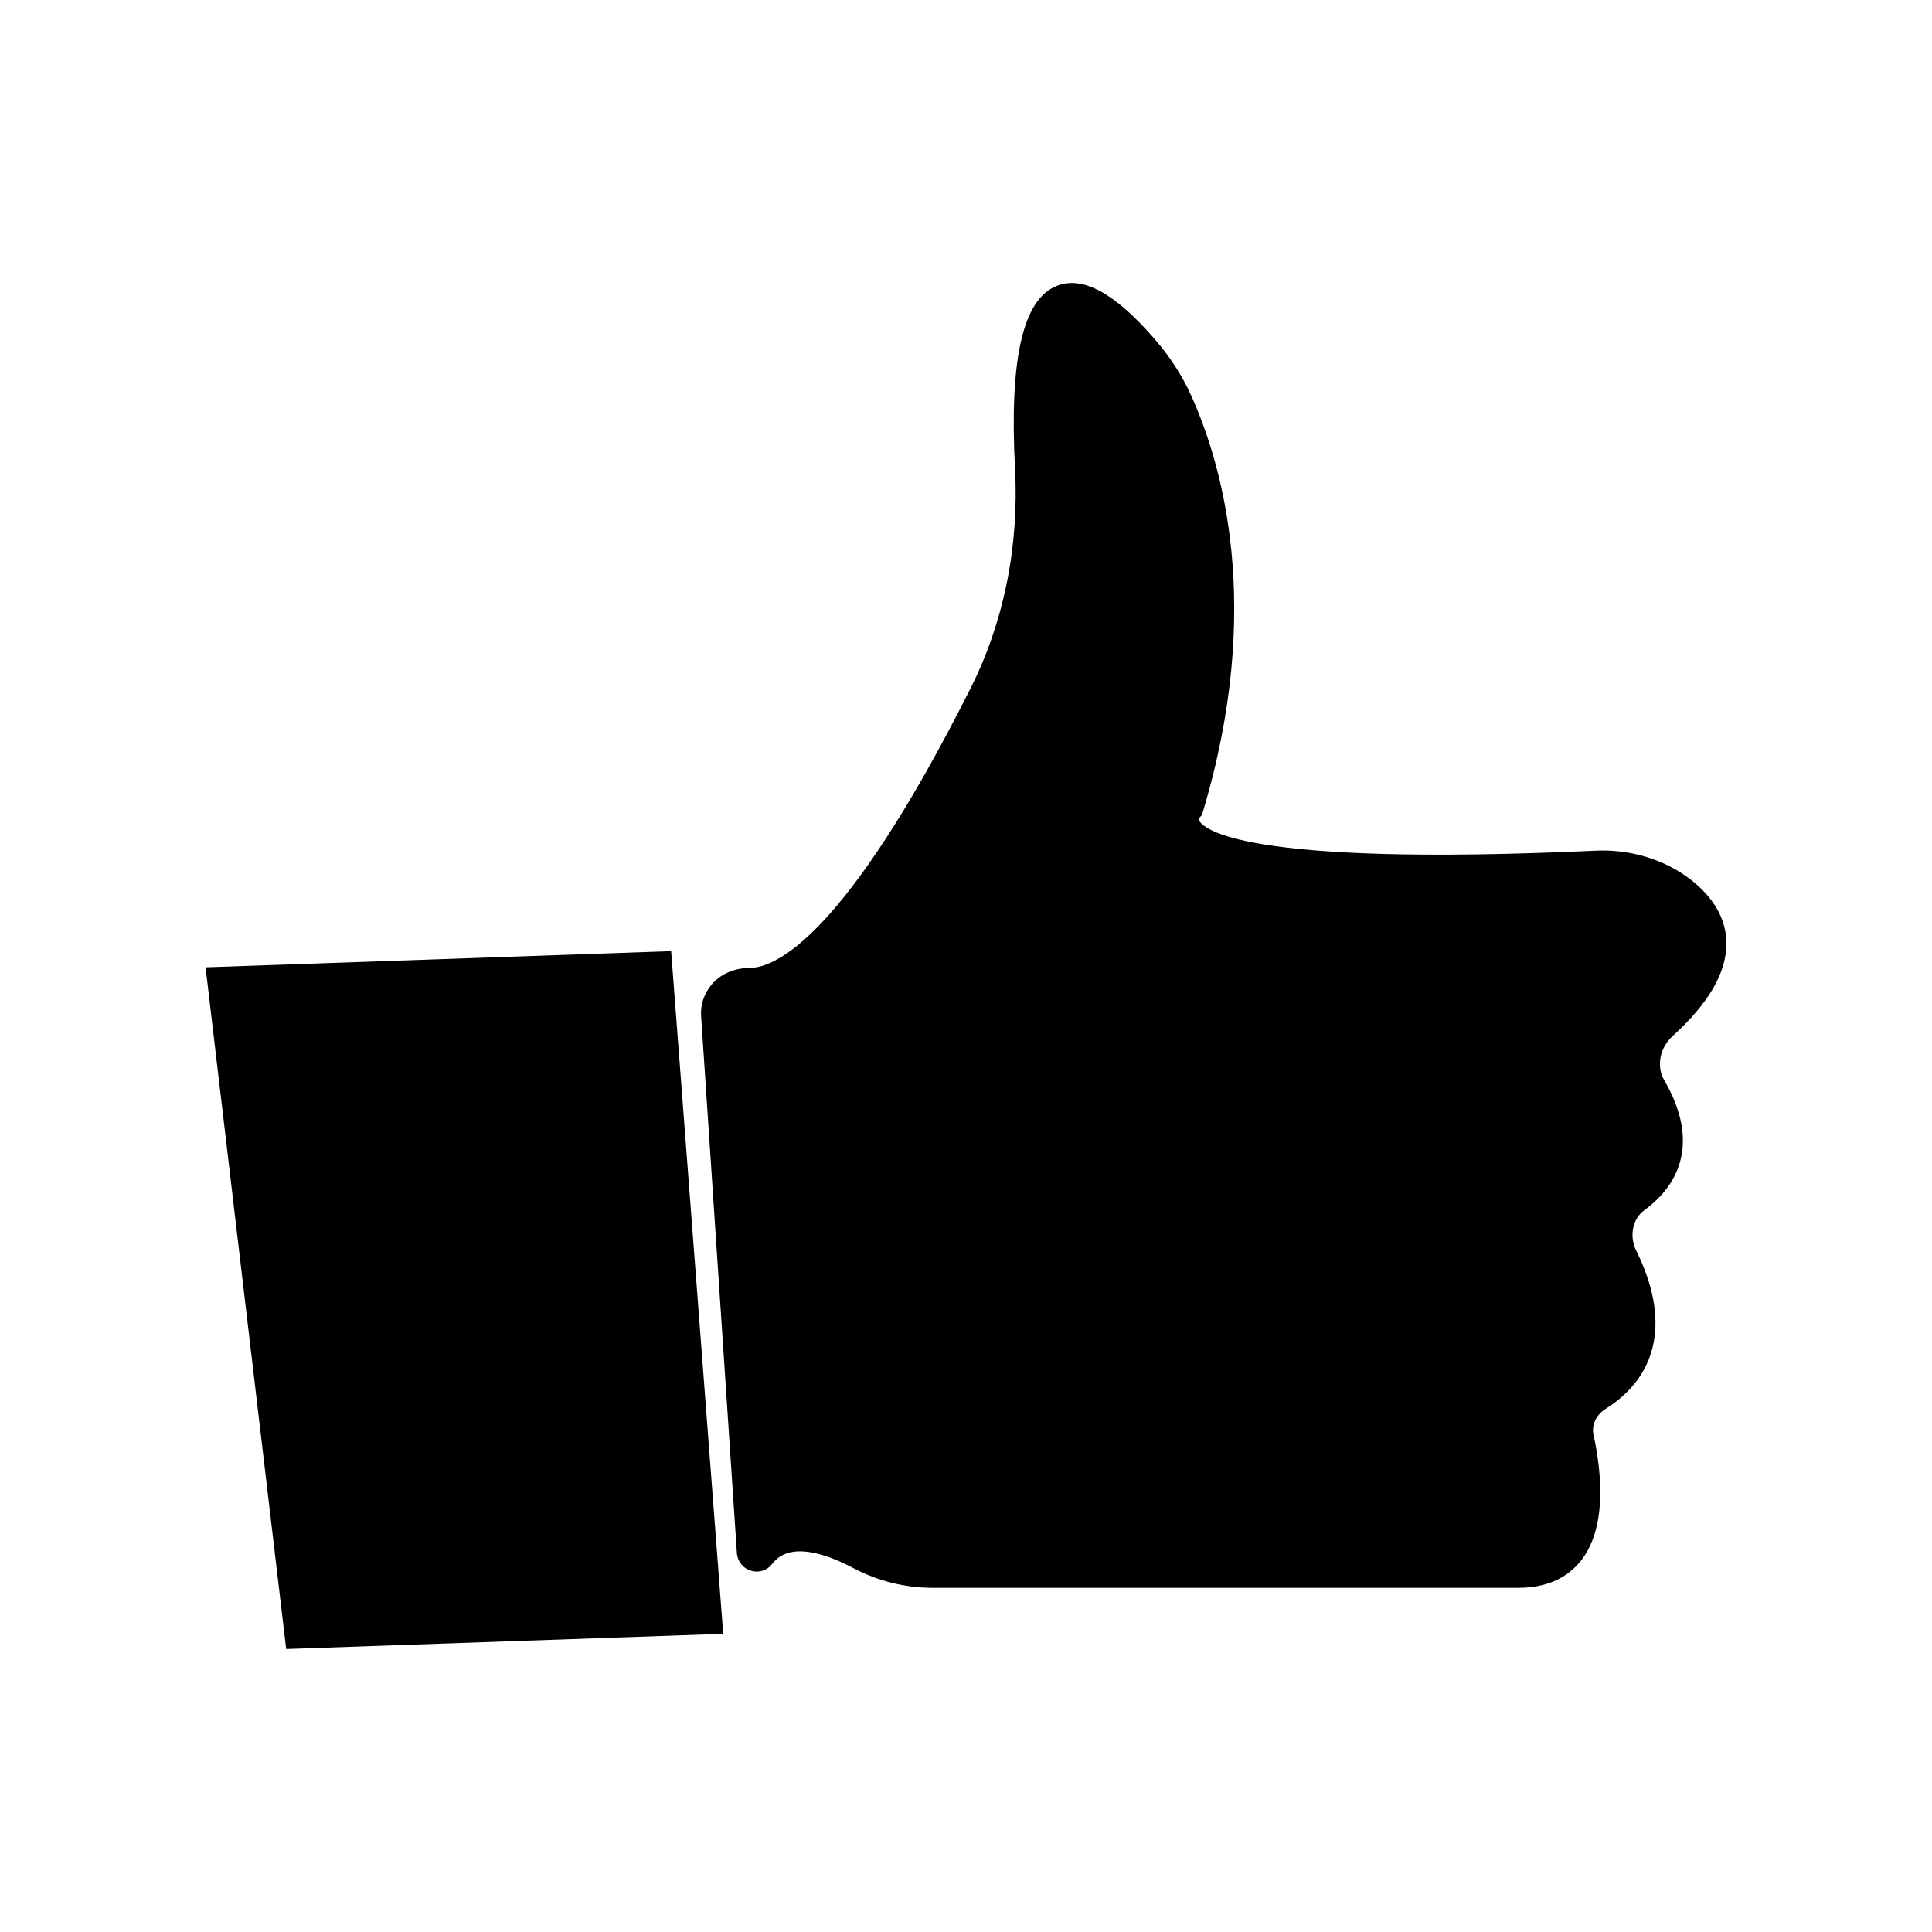
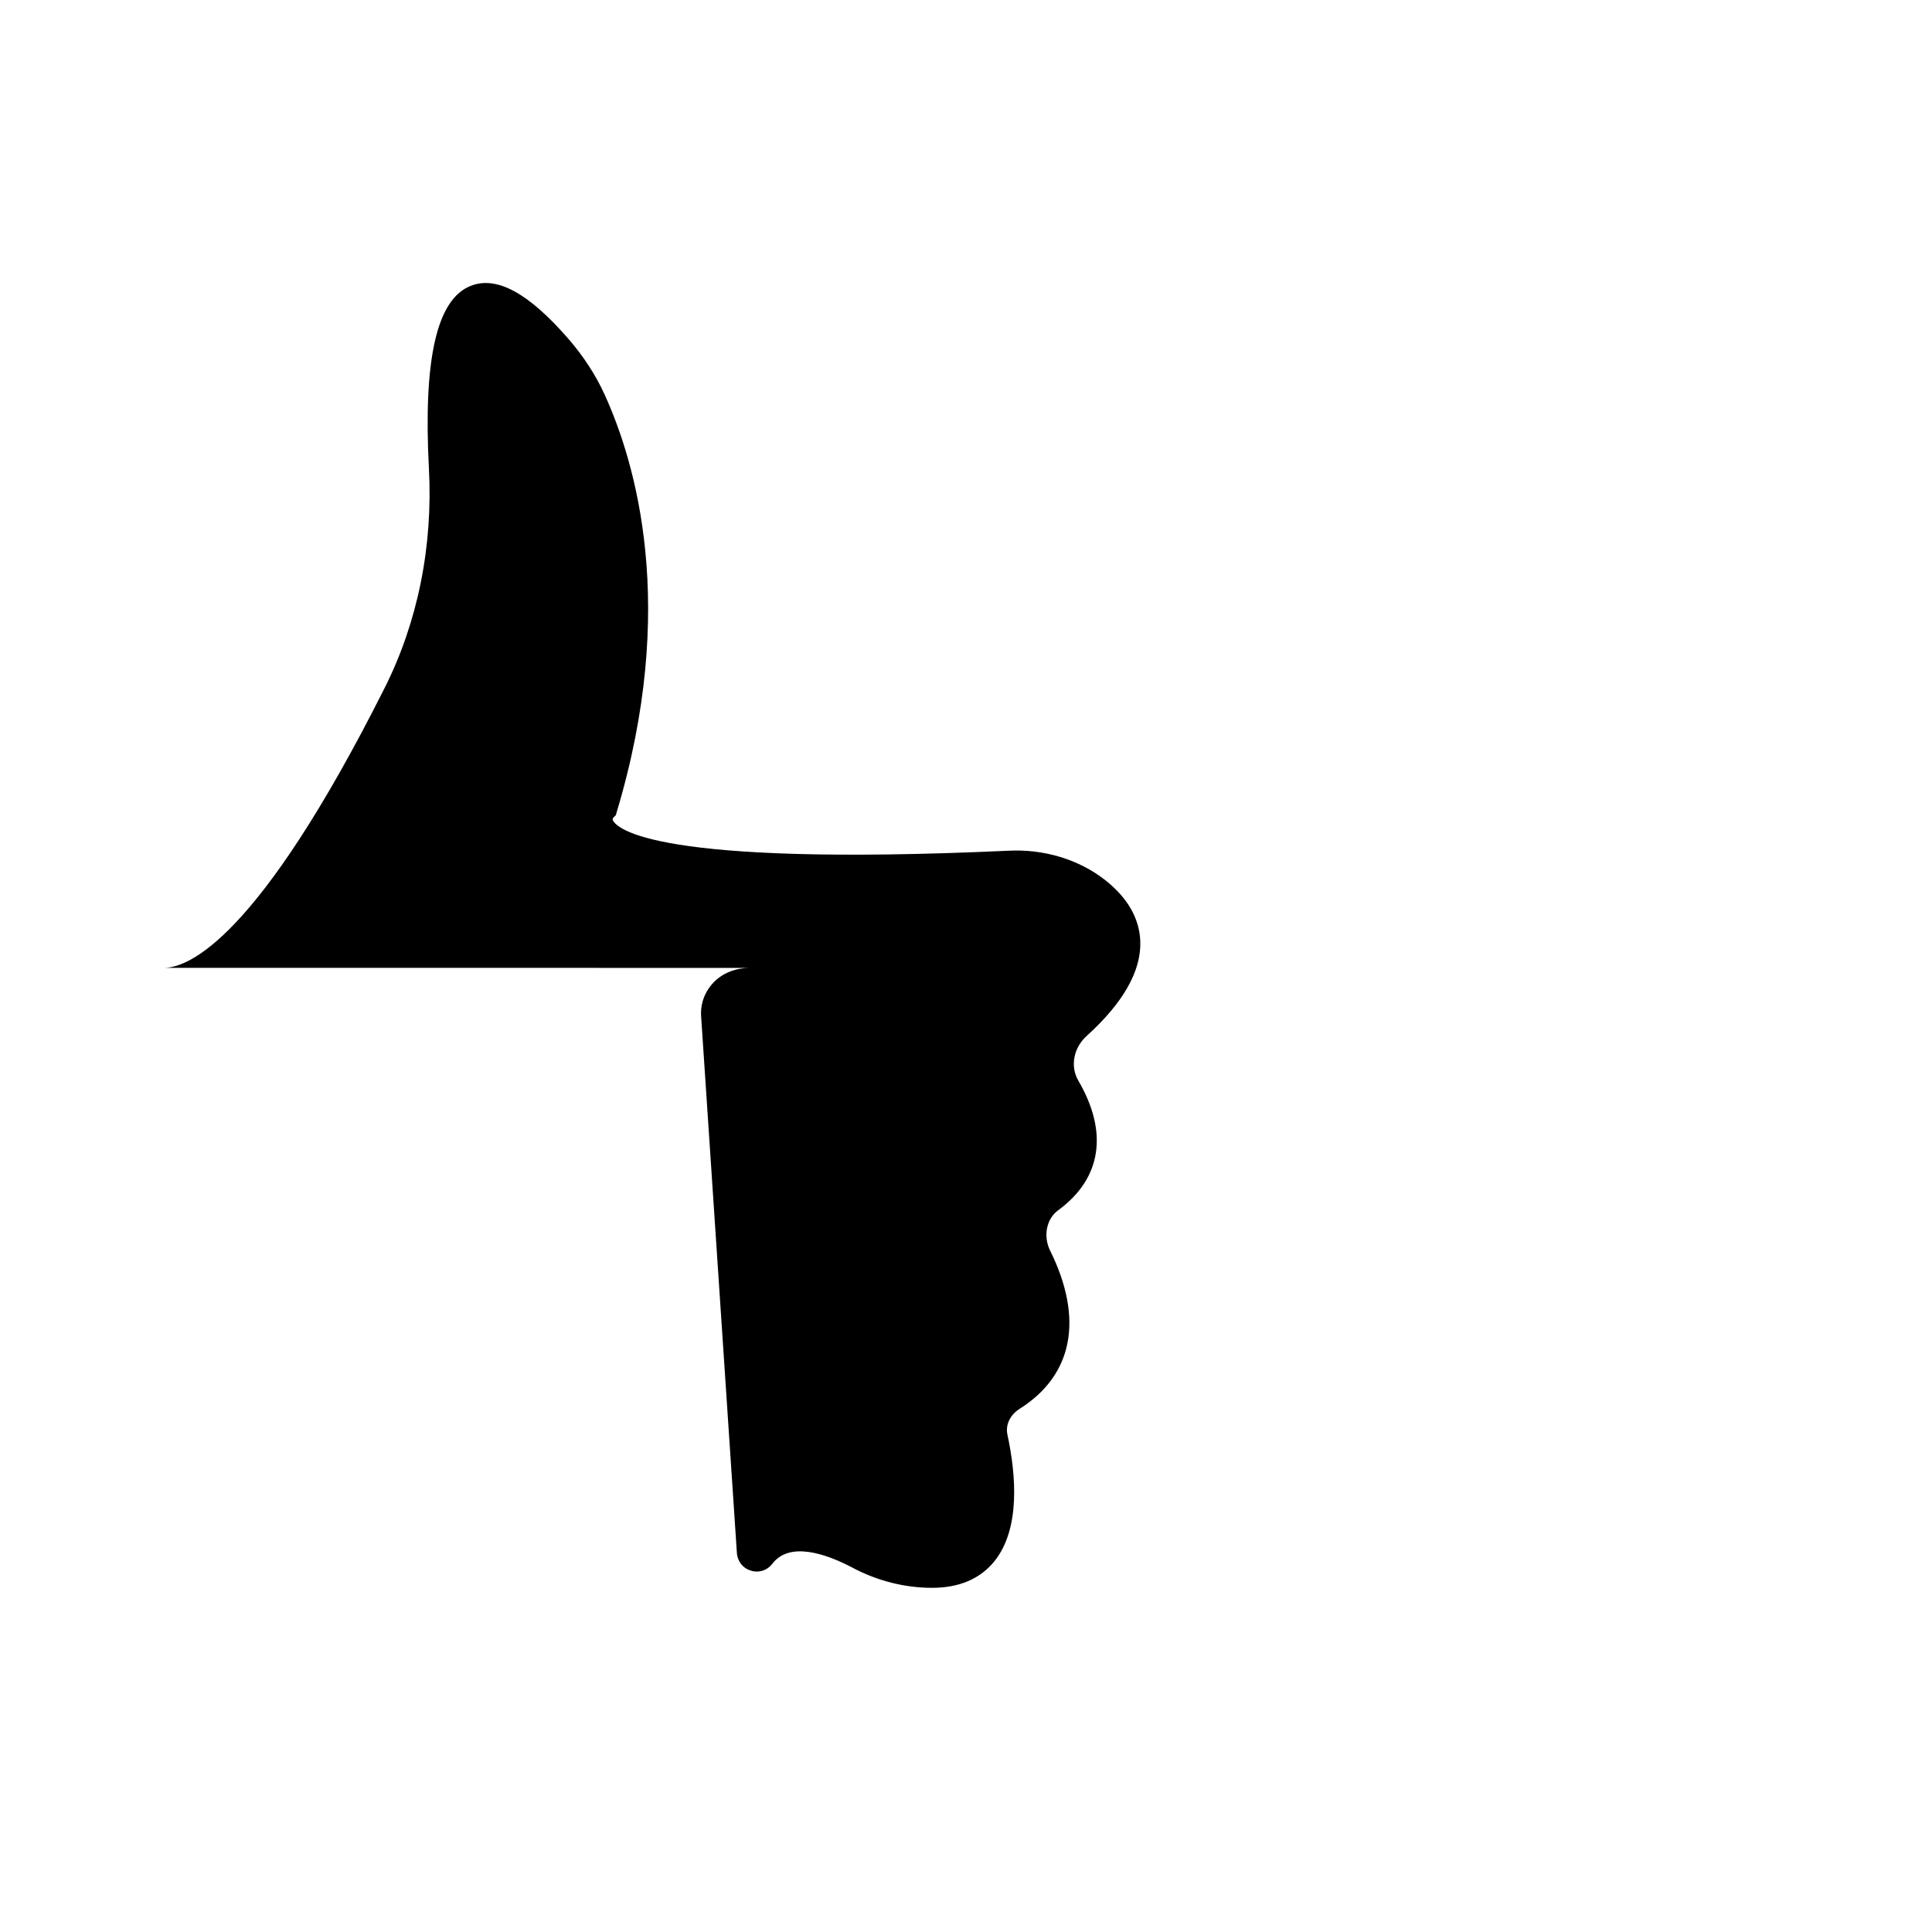
<svg xmlns="http://www.w3.org/2000/svg" fill="#000000" width="800px" height="800px" version="1.1" viewBox="144 144 512 512">
  <g>
-     <path d="m342.71 400.5h-0.152c-3.629 0.051-7.106 1.359-9.523 3.93-2.316 2.469-3.477 5.644-3.223 9.02l9.473 142.12c0.152 2.215 1.613 4.082 3.777 4.684 2.066 0.656 4.281-0.102 5.594-1.812 4.535-5.996 14.105-2.769 21.363 1.059 6.551 3.477 13.805 5.289 21.008 5.289h155.32c7.152 0 12.695-2.367 16.473-7.004 7.004-8.664 5.742-23.074 3.477-33.605-0.555-2.57 0.707-5.238 3.273-6.852 14.105-8.918 16.977-23.832 8.062-41.867-1.914-3.828-1.008-8.465 2.117-10.73 11.488-8.414 13.352-20.605 5.34-34.359-2.215-3.777-1.258-8.715 2.215-11.84 9.672-8.766 14.461-17.18 14.207-25.039-0.203-6.098-3.375-11.586-9.32-16.273-6.953-5.441-16.223-8.312-25.895-7.758-93.758 4.281-103.53-5.945-104.54-8.062-0.152-0.25-0.051-0.504 0.102-0.707l0.656-0.656 0.25-0.855c16.324-54.359 4.988-92.652-3.223-110.64-2.316-5.09-5.492-9.977-9.422-14.559-10.68-12.344-19.195-16.977-26.098-14.207-8.969 3.578-12.543 19.398-11.035 48.316 1.109 20.707-2.973 40.859-11.789 58.34-33.555 66.707-51.992 74.062-58.492 74.062z" />
-     <path d="m198.48 400.35 21.359 180.66 115.82-4.027-13.801-180.92z" />
+     <path d="m342.71 400.5h-0.152c-3.629 0.051-7.106 1.359-9.523 3.93-2.316 2.469-3.477 5.644-3.223 9.02l9.473 142.12c0.152 2.215 1.613 4.082 3.777 4.684 2.066 0.656 4.281-0.102 5.594-1.812 4.535-5.996 14.105-2.769 21.363 1.059 6.551 3.477 13.805 5.289 21.008 5.289c7.152 0 12.695-2.367 16.473-7.004 7.004-8.664 5.742-23.074 3.477-33.605-0.555-2.57 0.707-5.238 3.273-6.852 14.105-8.918 16.977-23.832 8.062-41.867-1.914-3.828-1.008-8.465 2.117-10.73 11.488-8.414 13.352-20.605 5.34-34.359-2.215-3.777-1.258-8.715 2.215-11.84 9.672-8.766 14.461-17.18 14.207-25.039-0.203-6.098-3.375-11.586-9.32-16.273-6.953-5.441-16.223-8.312-25.895-7.758-93.758 4.281-103.53-5.945-104.54-8.062-0.152-0.25-0.051-0.504 0.102-0.707l0.656-0.656 0.25-0.855c16.324-54.359 4.988-92.652-3.223-110.64-2.316-5.09-5.492-9.977-9.422-14.559-10.68-12.344-19.195-16.977-26.098-14.207-8.969 3.578-12.543 19.398-11.035 48.316 1.109 20.707-2.973 40.859-11.789 58.34-33.555 66.707-51.992 74.062-58.492 74.062z" />
  </g>
</svg>